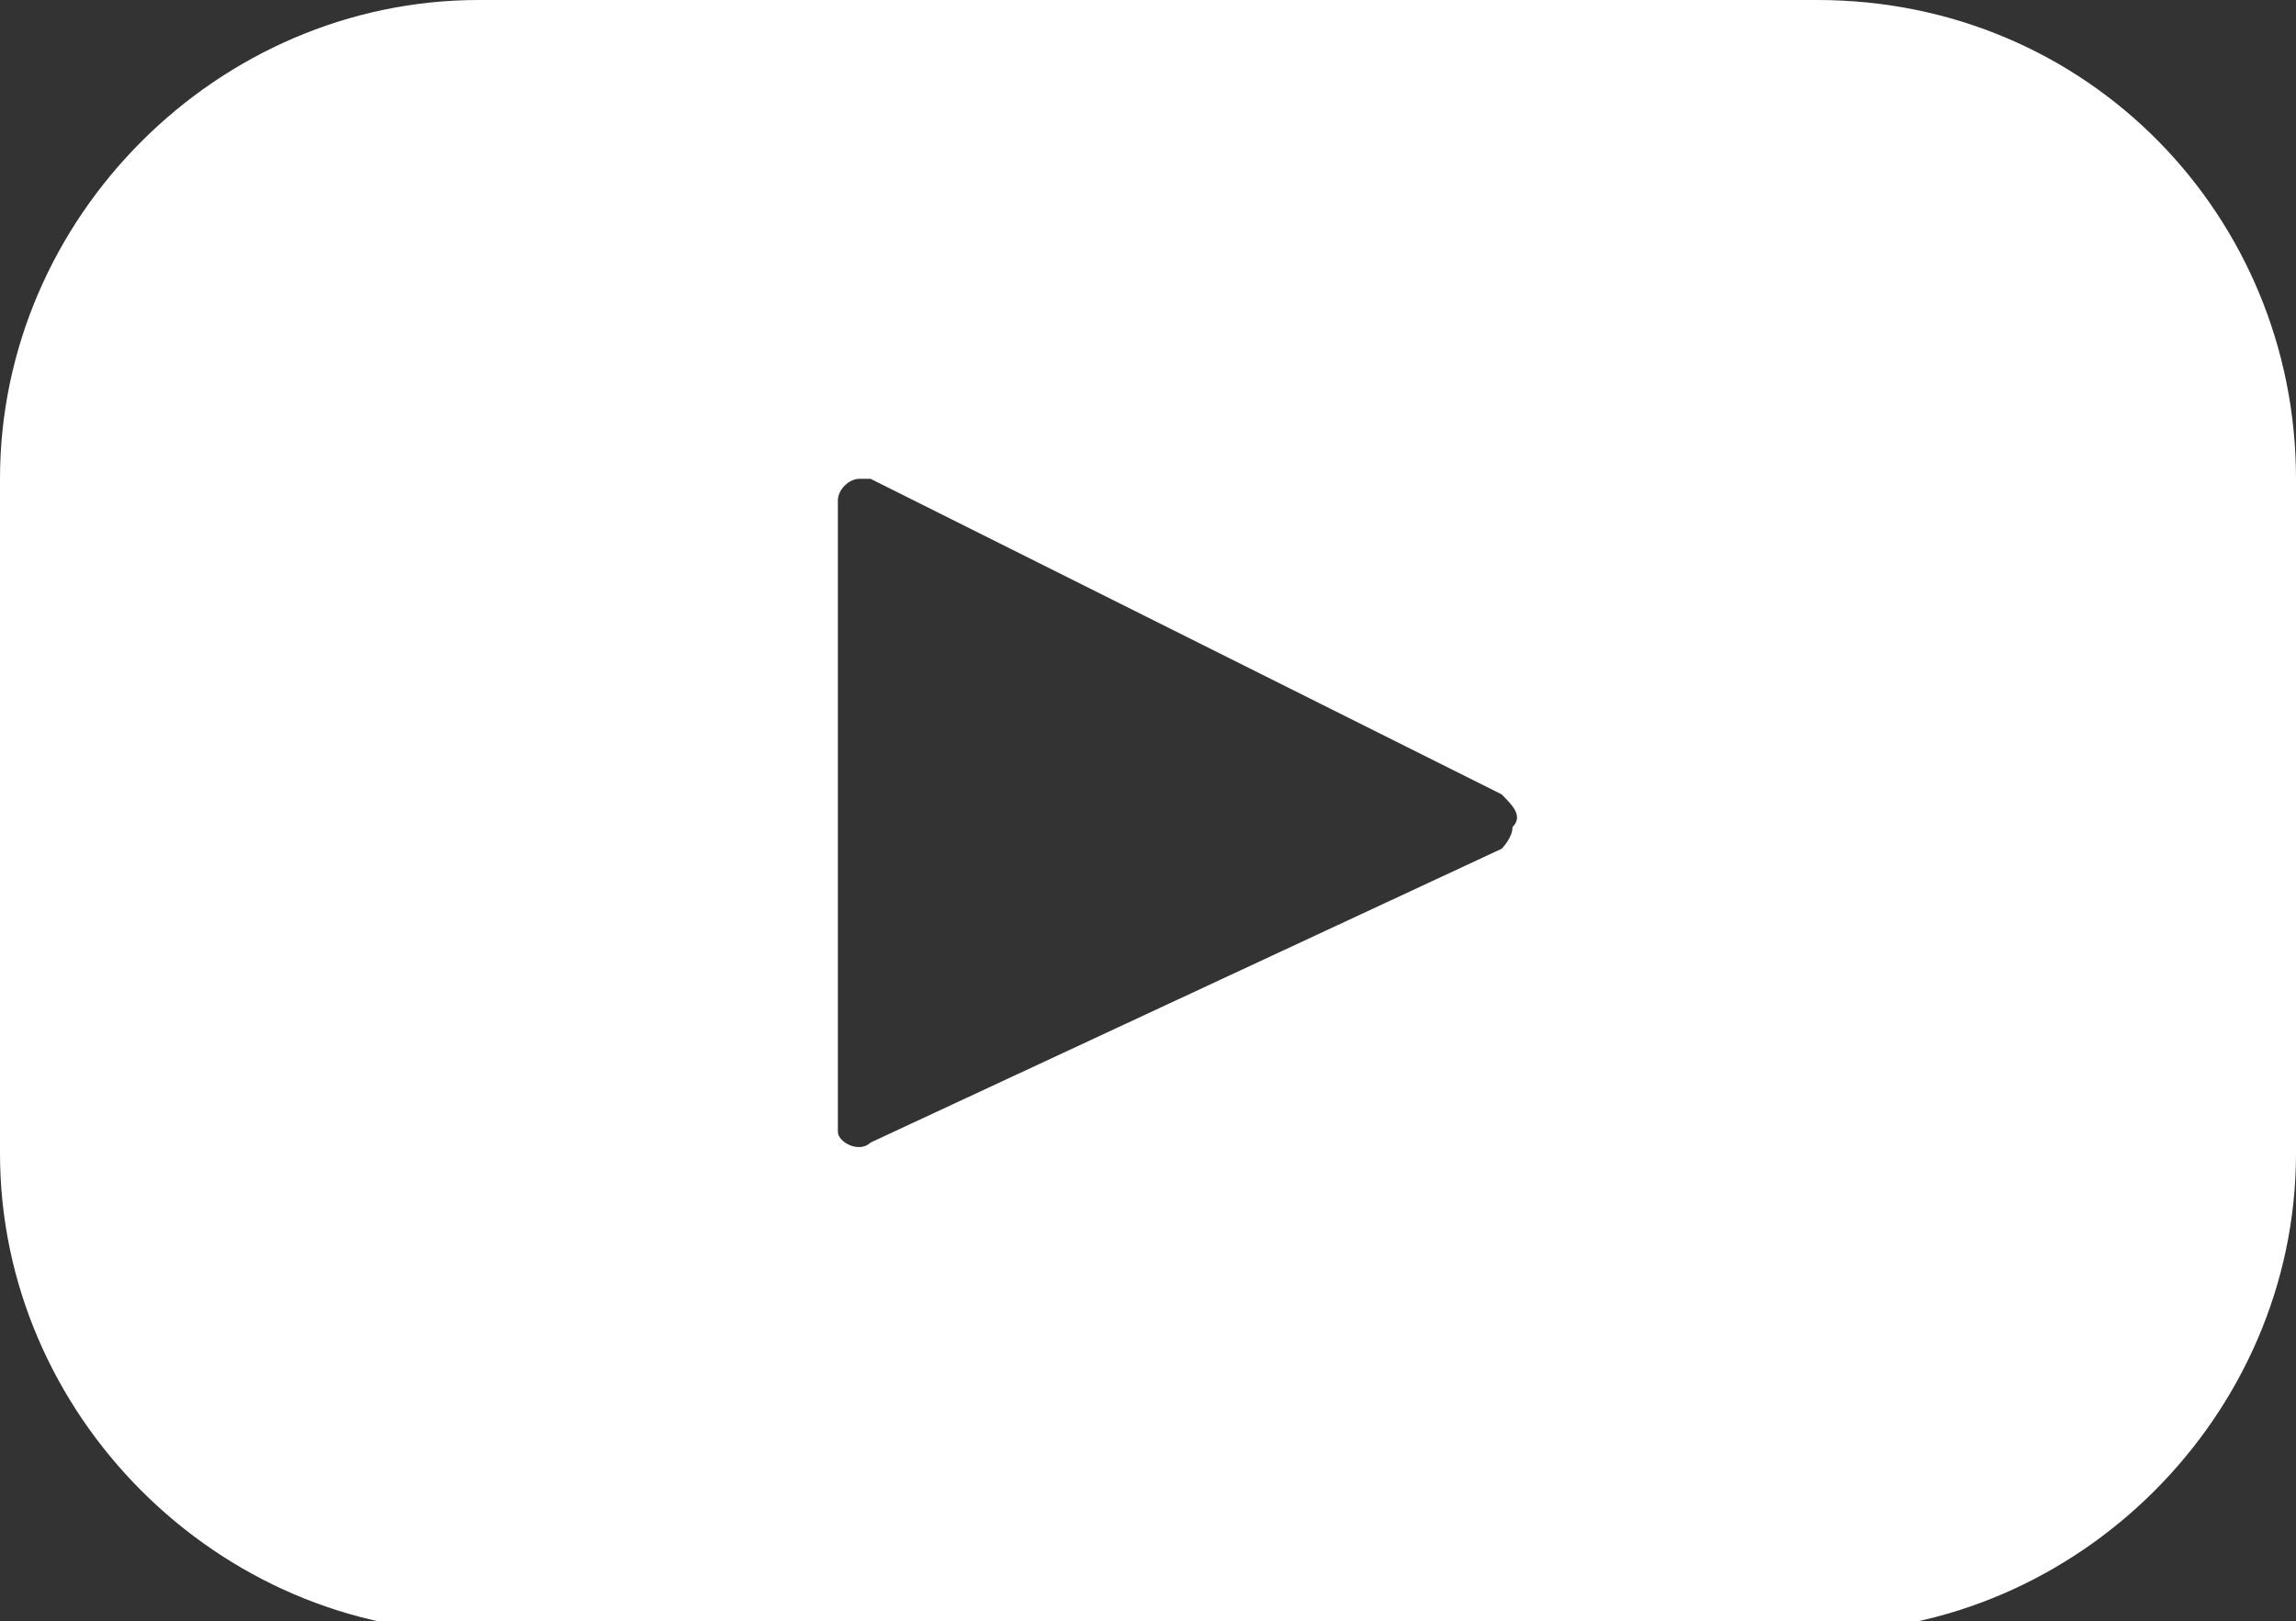
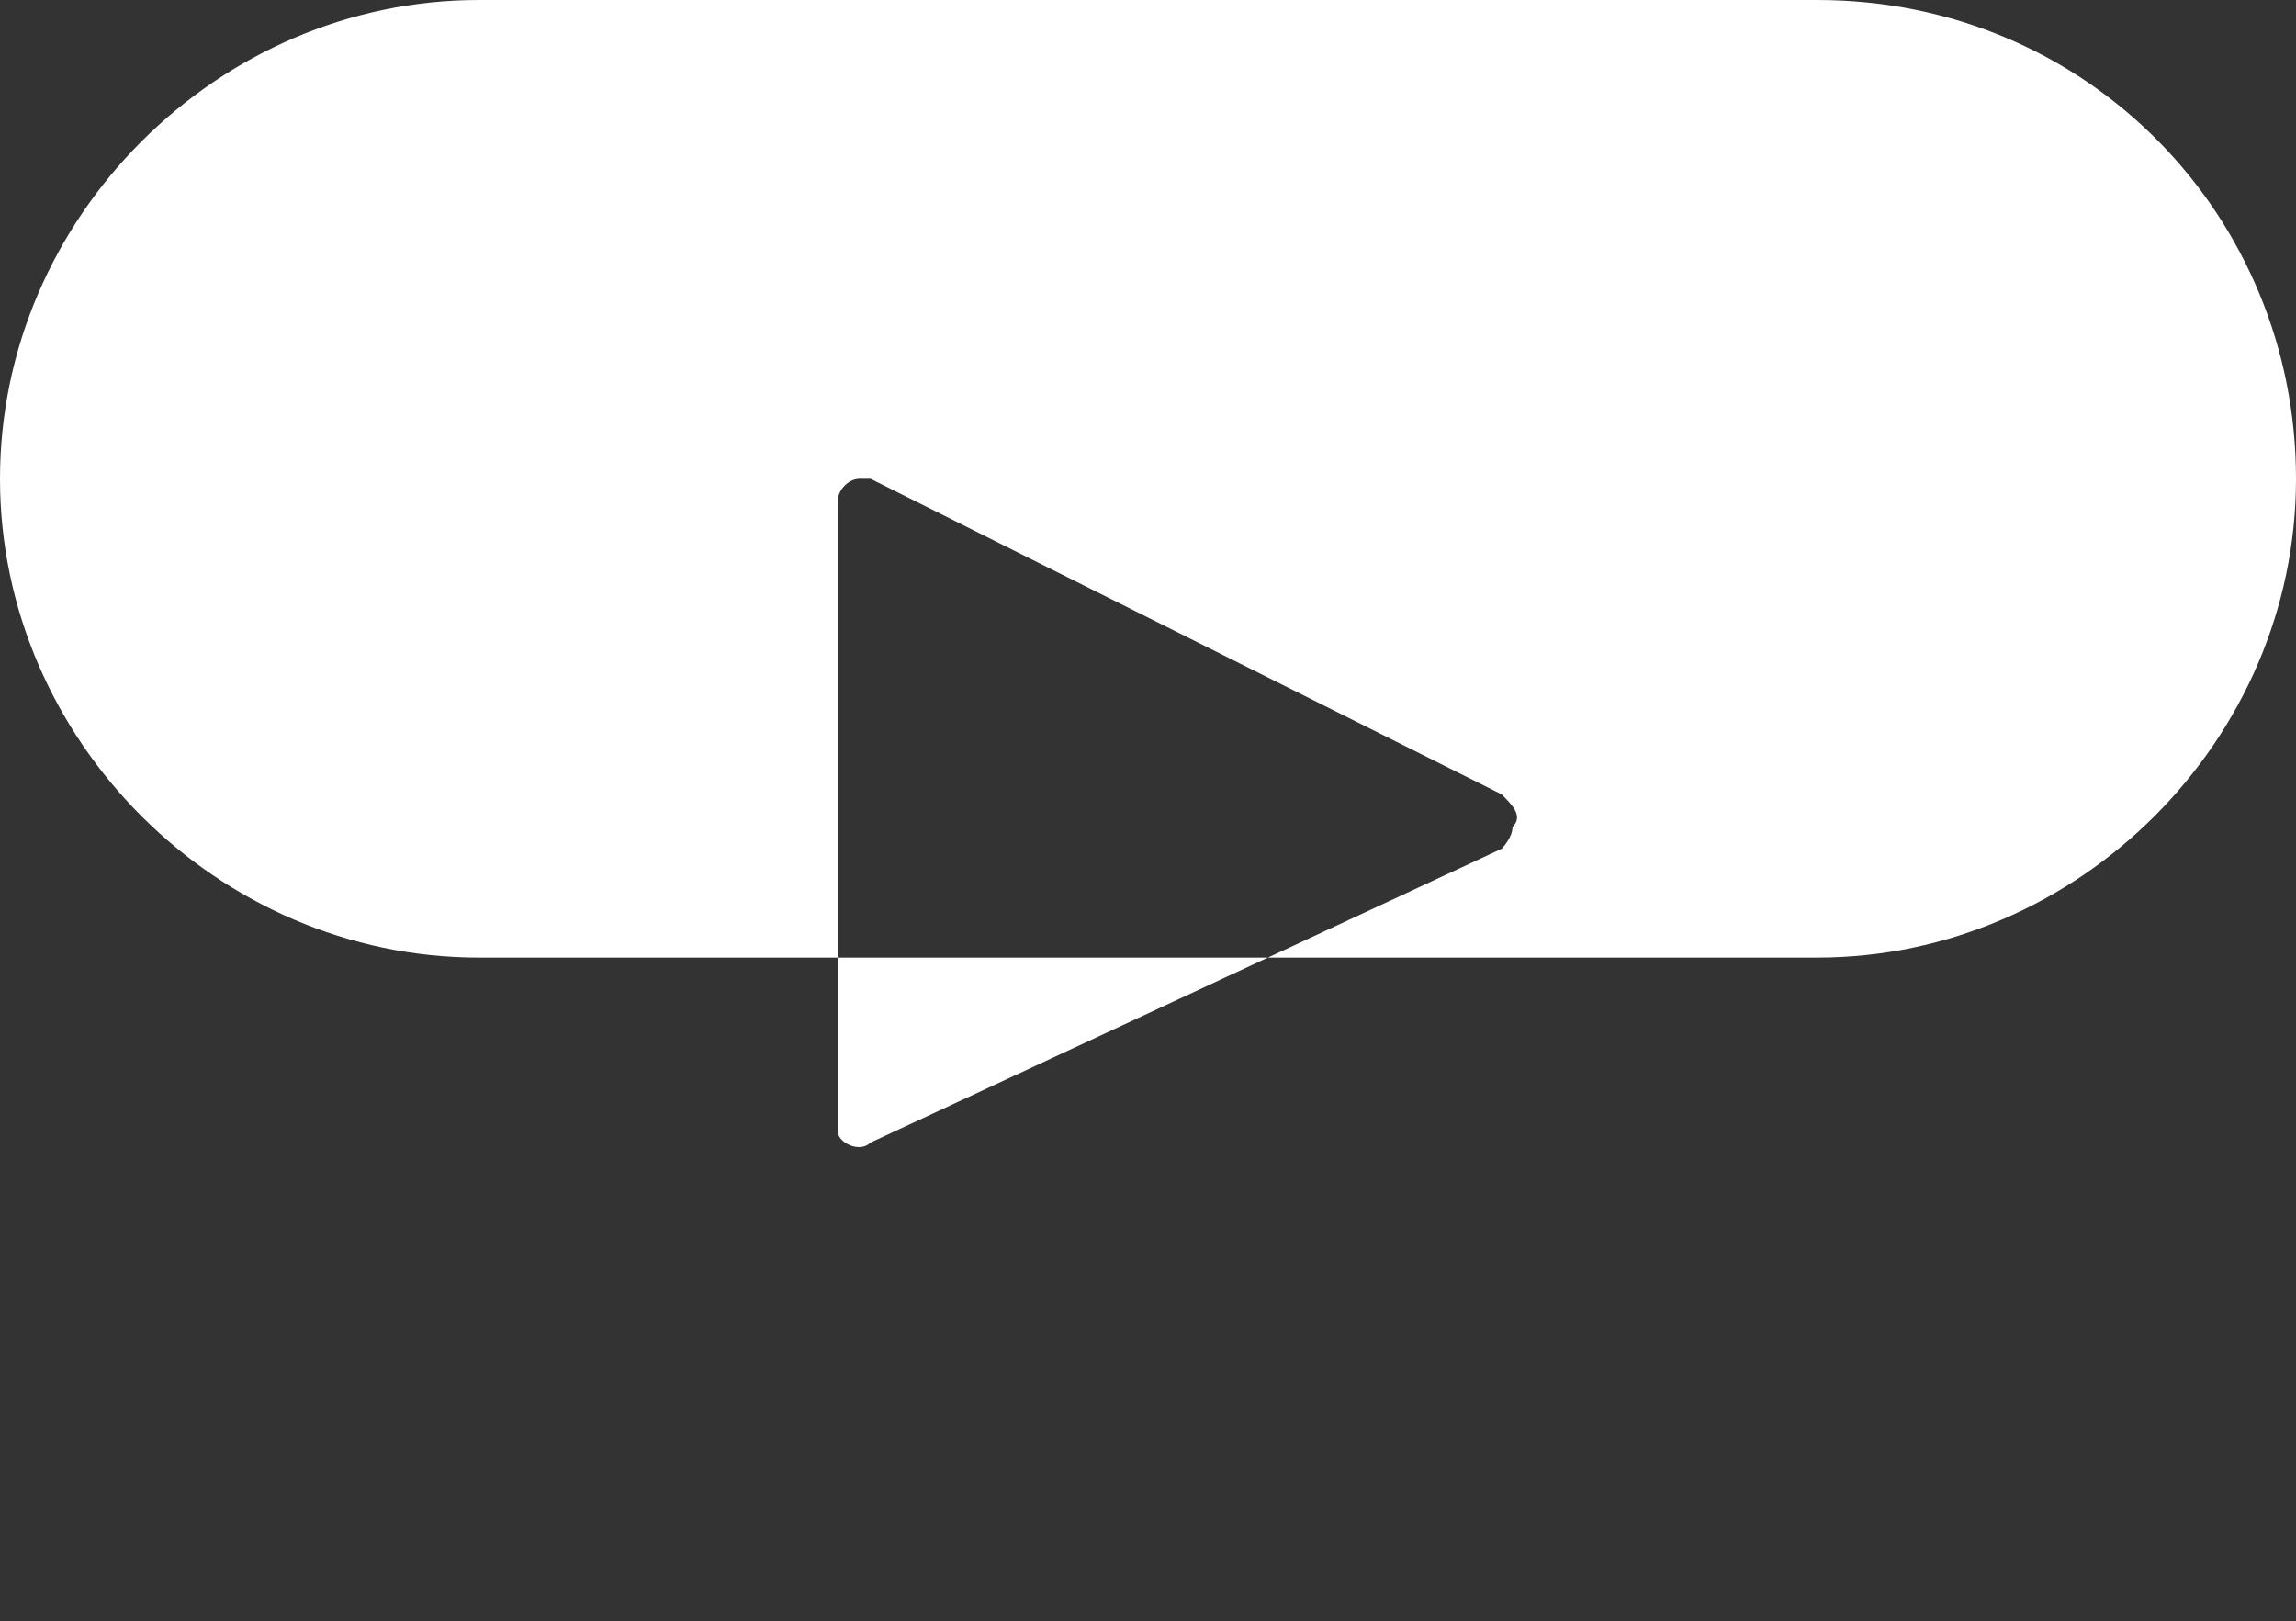
<svg xmlns="http://www.w3.org/2000/svg" version="1.1" id="Layer_1" x="0px" y="0px" viewBox="0 0 21.1 14.9" style="enable-background:new 0 0 21.1 14.9;" xml:space="preserve">
  <rect x="0" y="0" width="21.1" height="14.9" fill="#333333" stroke="none" />
  <style type="text/css">
	.st0{fill:#FFFFFF;}
</style>
-   <path id="youtube" class="st0" d="M16.7,0H4.4C2,0,0,2,0,4.4c0,0,0,0,0,0v6.2c0,2.4,2,4.4,4.4,4.4c0,0,0,0,0,0h12.3  c2.4,0,4.4-2,4.4-4.4l0,0V4.4C21.1,2,19.2,0,16.7,0L16.7,0z M13.8,7.8L8,10.5c-0.1,0.1-0.3,0-0.3-0.1c0,0,0-0.1,0-0.1V4.6  c0-0.1,0.1-0.2,0.2-0.2c0,0,0.1,0,0.1,0l5.8,2.9c0.1,0.1,0.2,0.2,0.1,0.3C13.9,7.7,13.8,7.8,13.8,7.8z" />
+   <path id="youtube" class="st0" d="M16.7,0H4.4C2,0,0,2,0,4.4c0,0,0,0,0,0c0,2.4,2,4.4,4.4,4.4c0,0,0,0,0,0h12.3  c2.4,0,4.4-2,4.4-4.4l0,0V4.4C21.1,2,19.2,0,16.7,0L16.7,0z M13.8,7.8L8,10.5c-0.1,0.1-0.3,0-0.3-0.1c0,0,0-0.1,0-0.1V4.6  c0-0.1,0.1-0.2,0.2-0.2c0,0,0.1,0,0.1,0l5.8,2.9c0.1,0.1,0.2,0.2,0.1,0.3C13.9,7.7,13.8,7.8,13.8,7.8z" />
</svg>